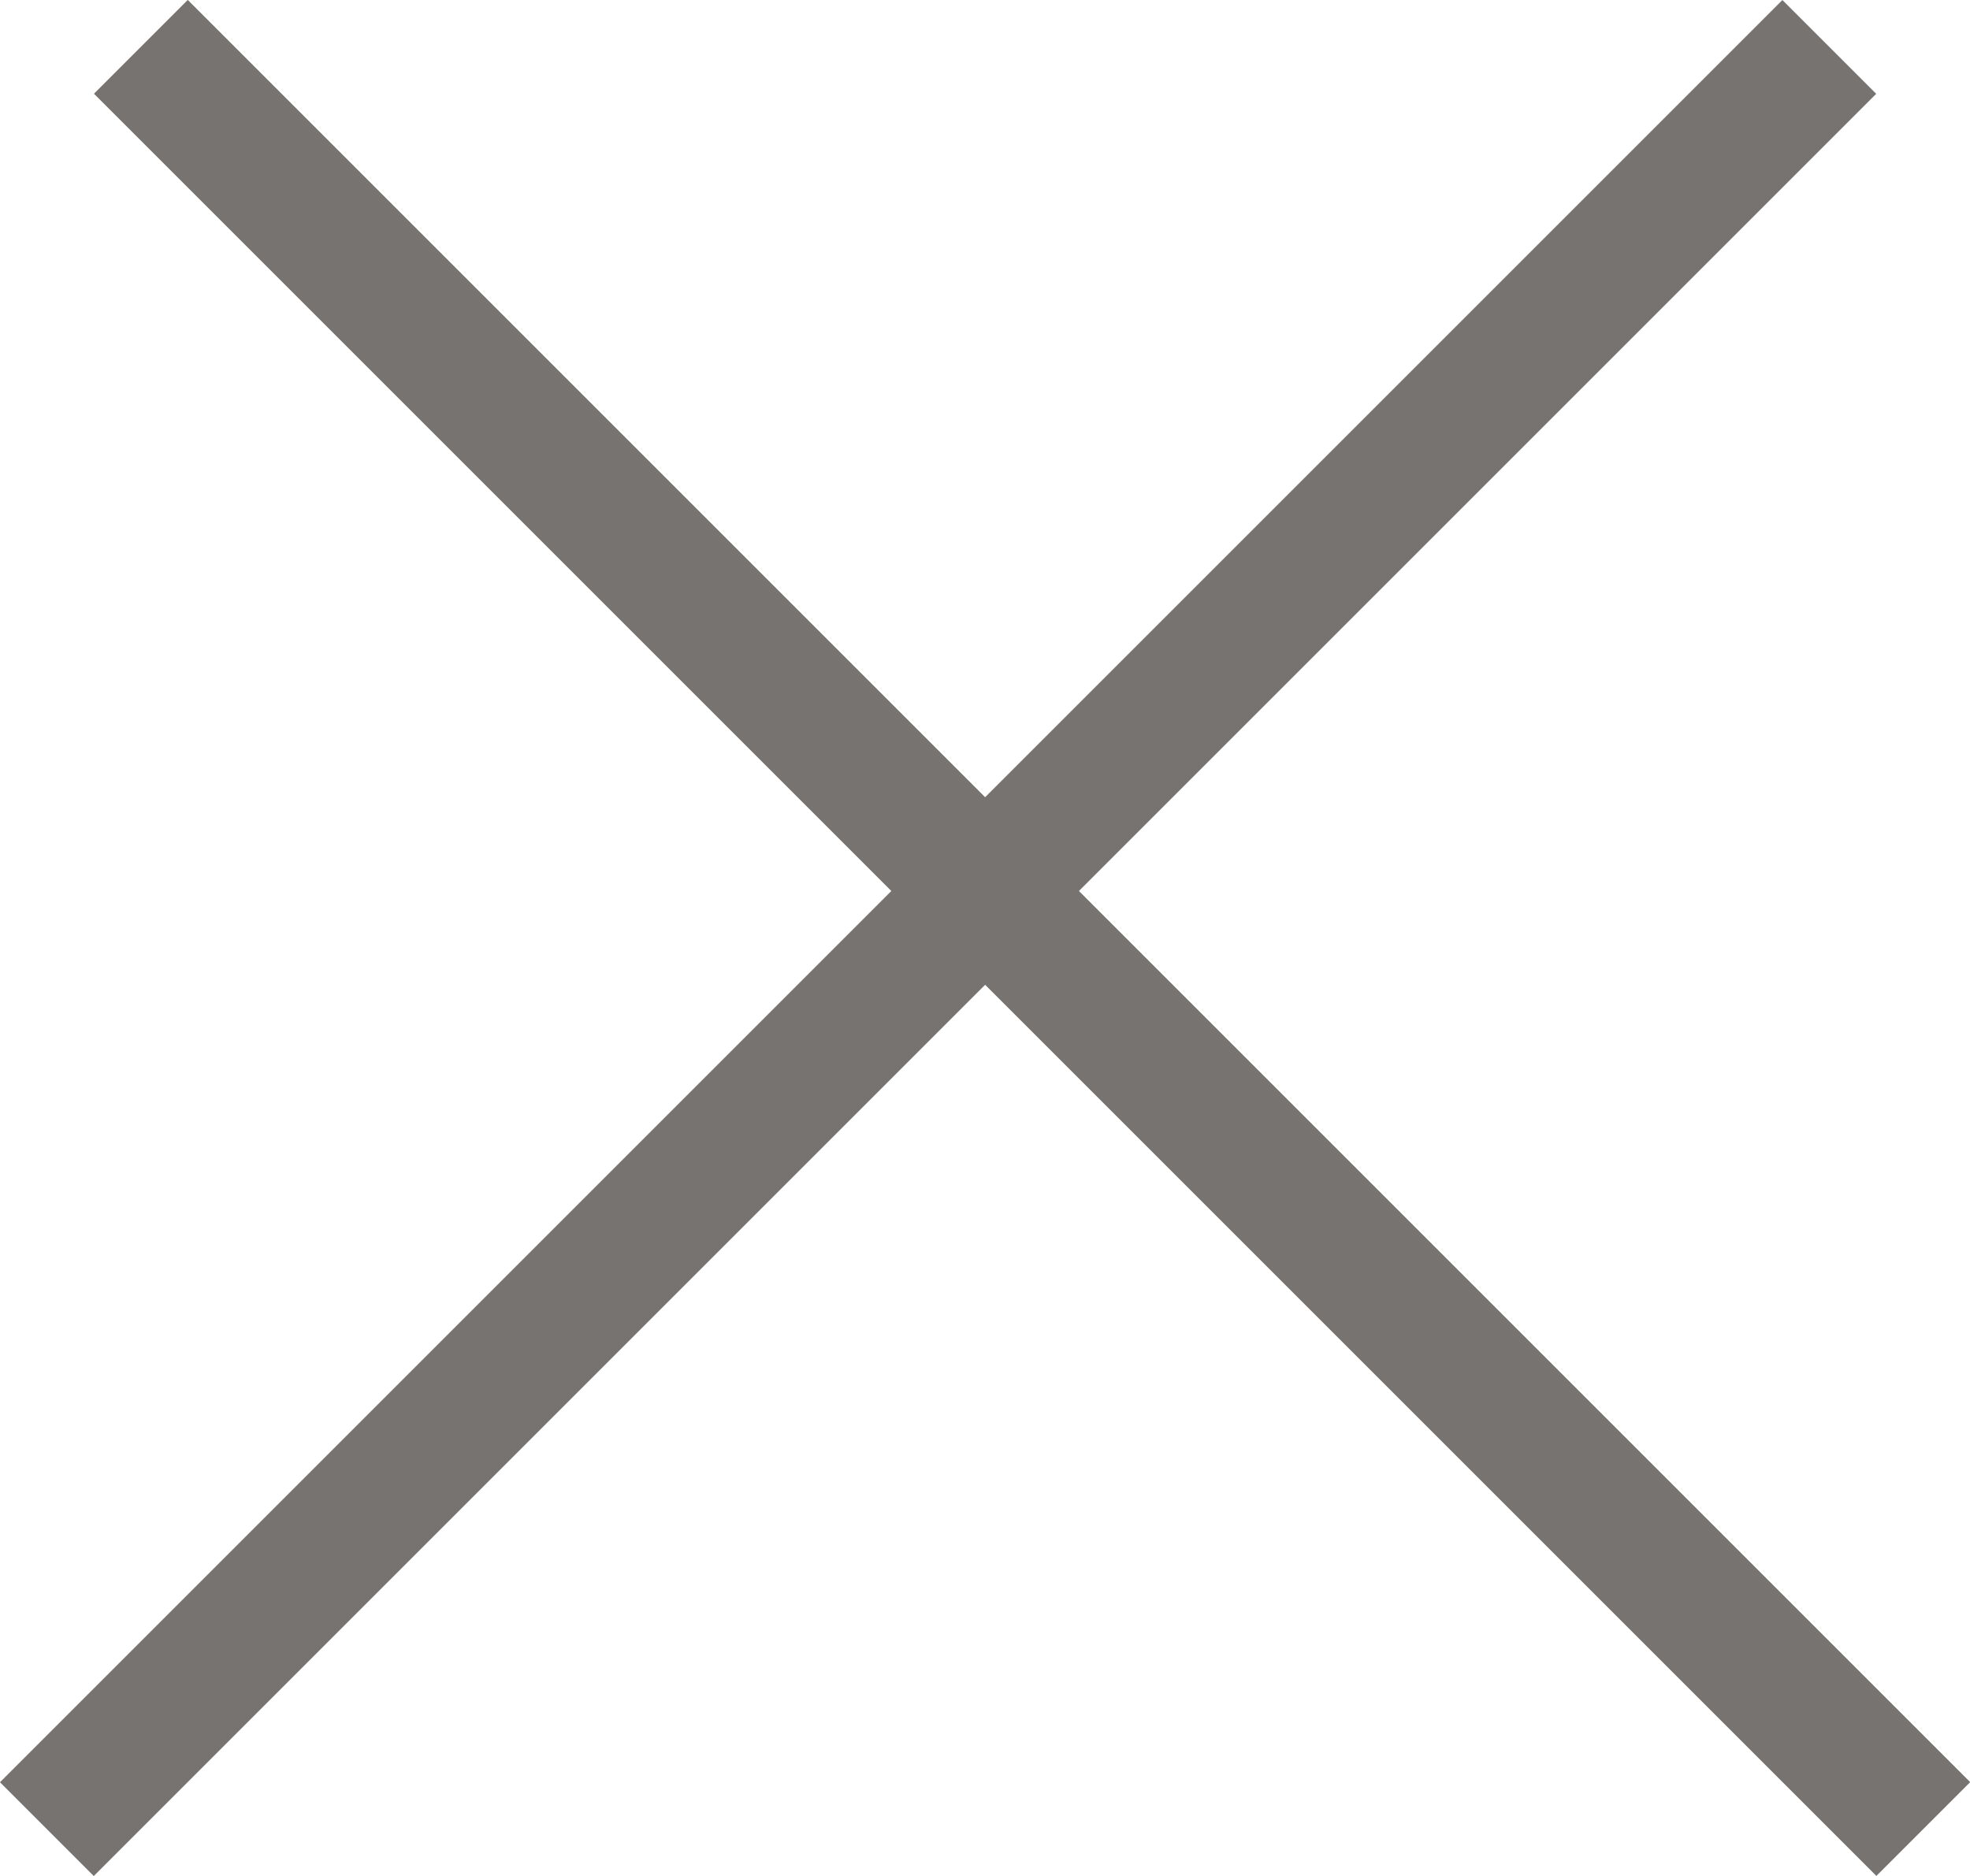
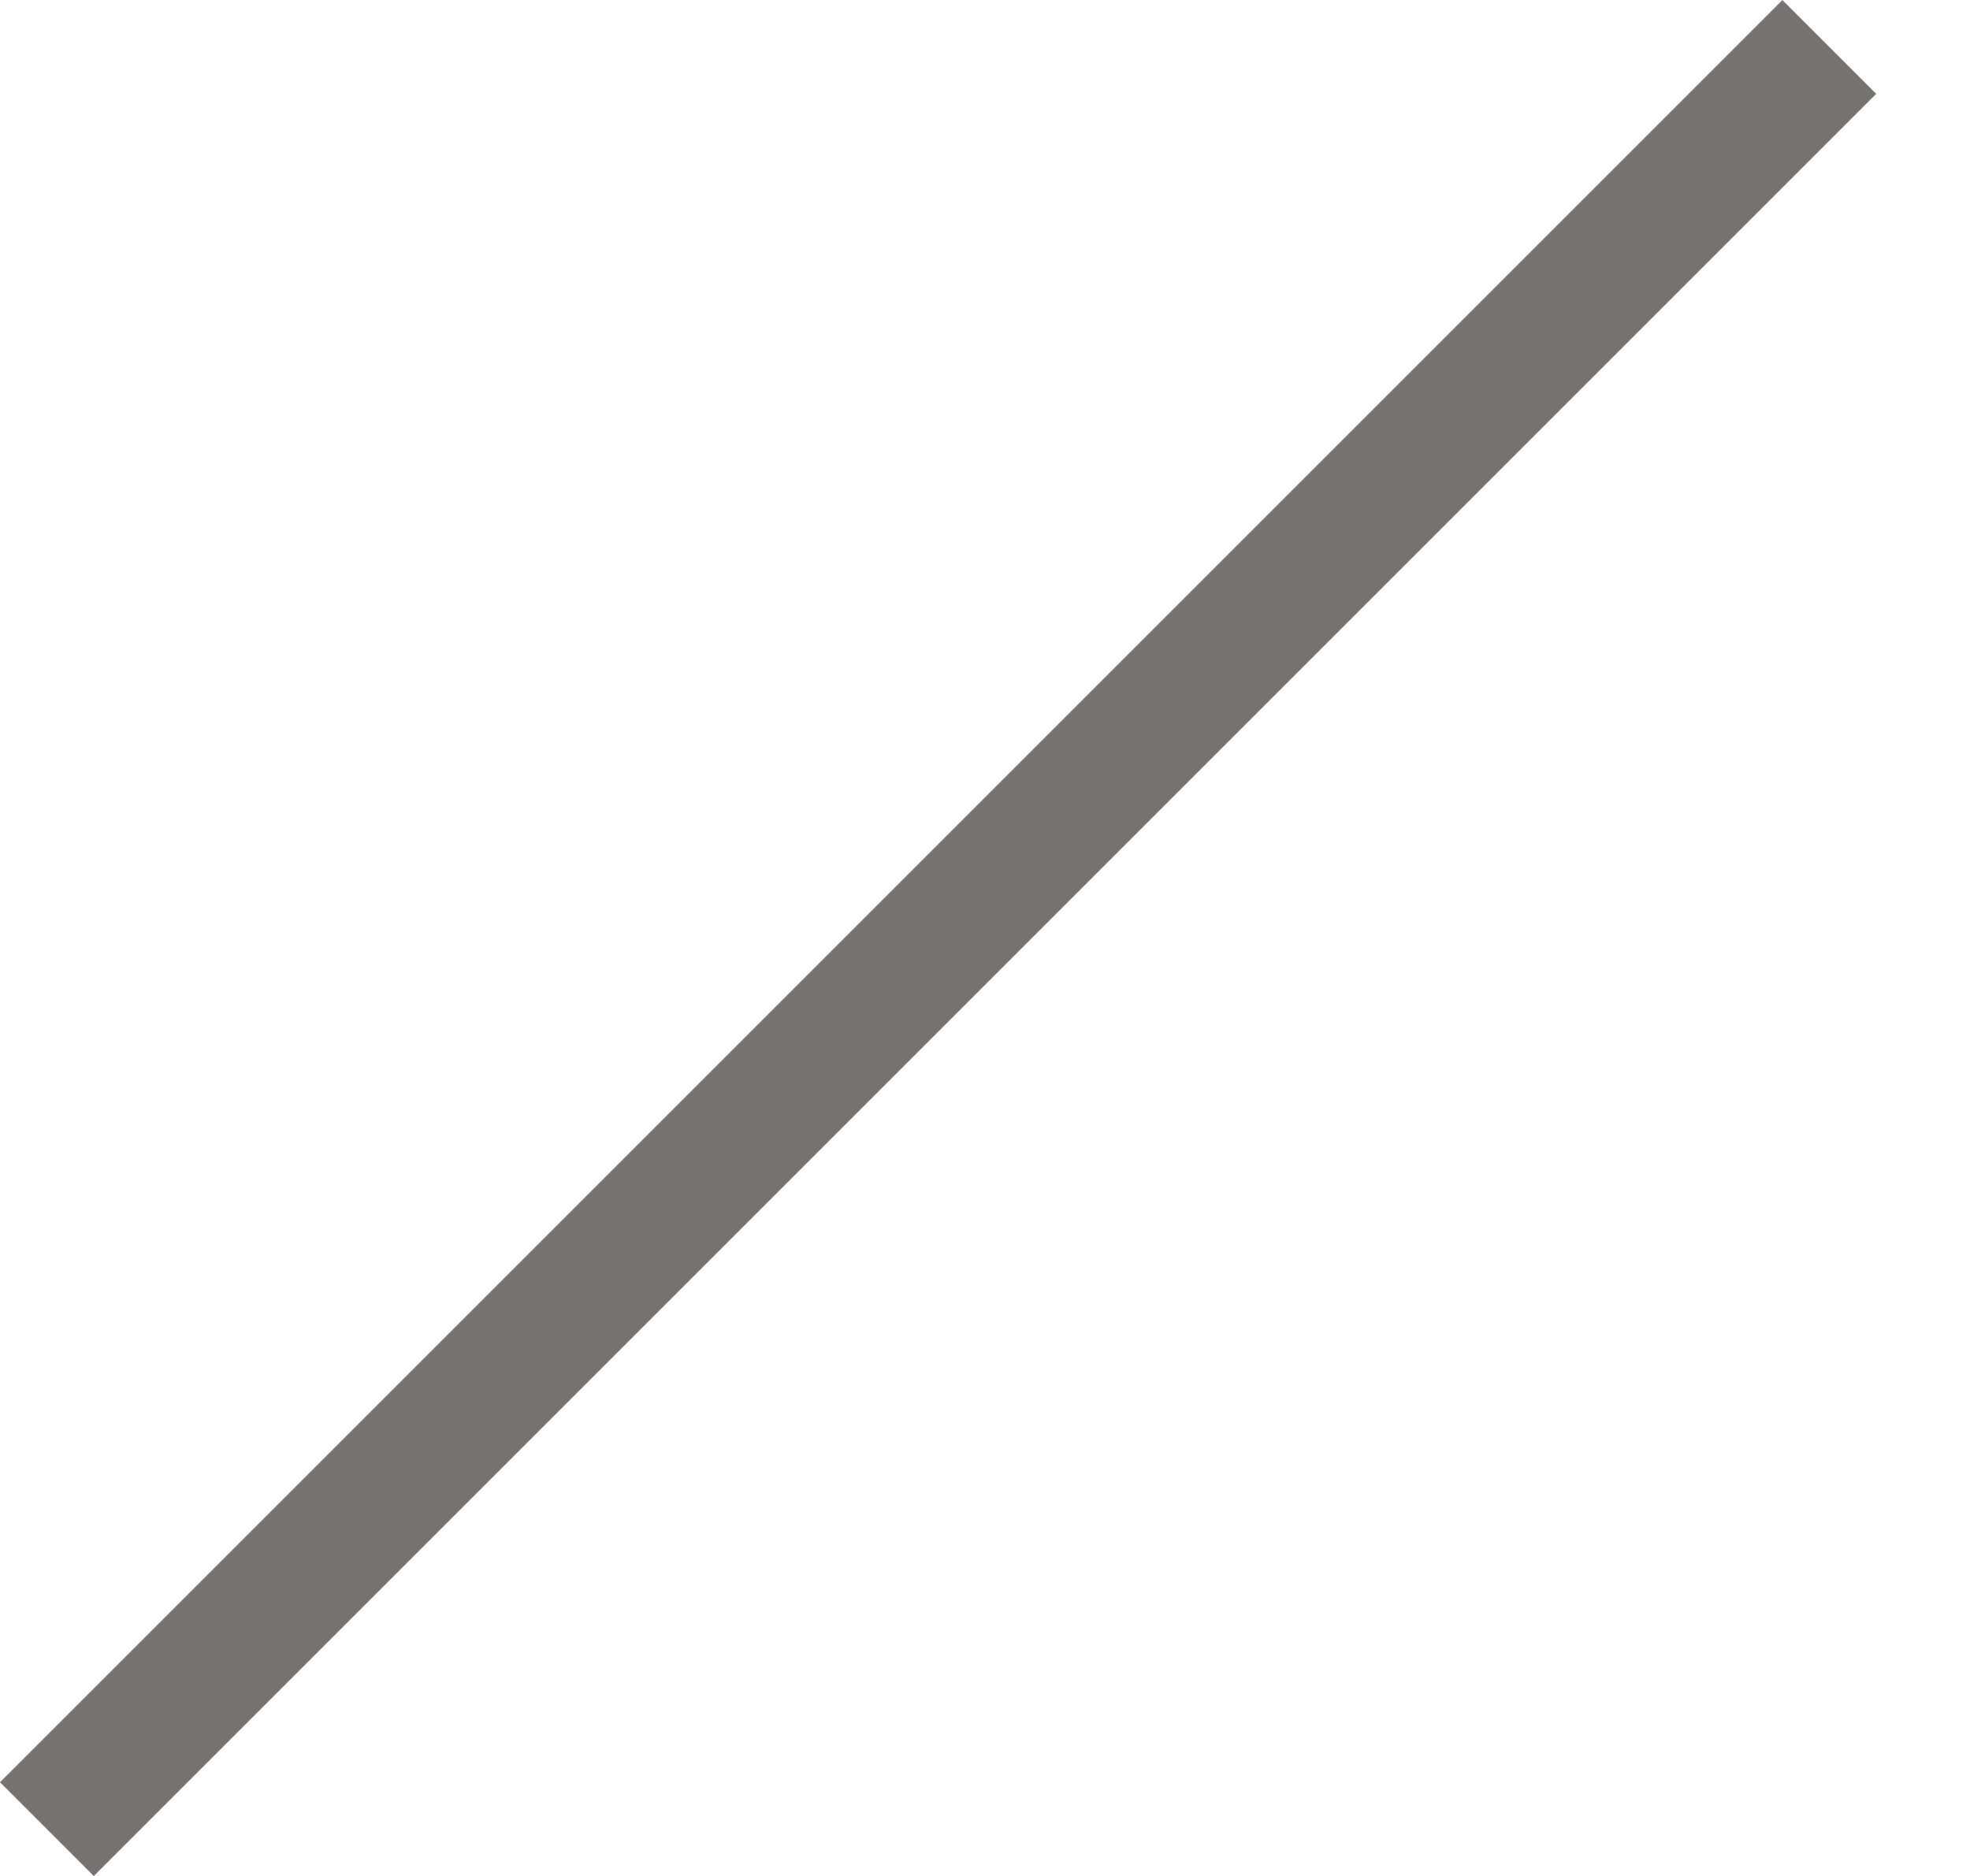
<svg xmlns="http://www.w3.org/2000/svg" width="14.849" height="14.142" viewBox="0 0 14.849 14.142">
  <defs>
    <style>
            .cls-1{fill:#767370}
        </style>
  </defs>
  <g id="Group_34" transform="translate(-.144 7)">
-     <path id="Rectangle_45" d="M0 0H19V1H0z" class="cls-1" transform="rotate(45 9.23 -1.618)" />
    <path id="Rectangle_46" d="M0 0H19V1H0z" class="cls-1" transform="rotate(-45 7.84 3.044)" />
  </g>
</svg>